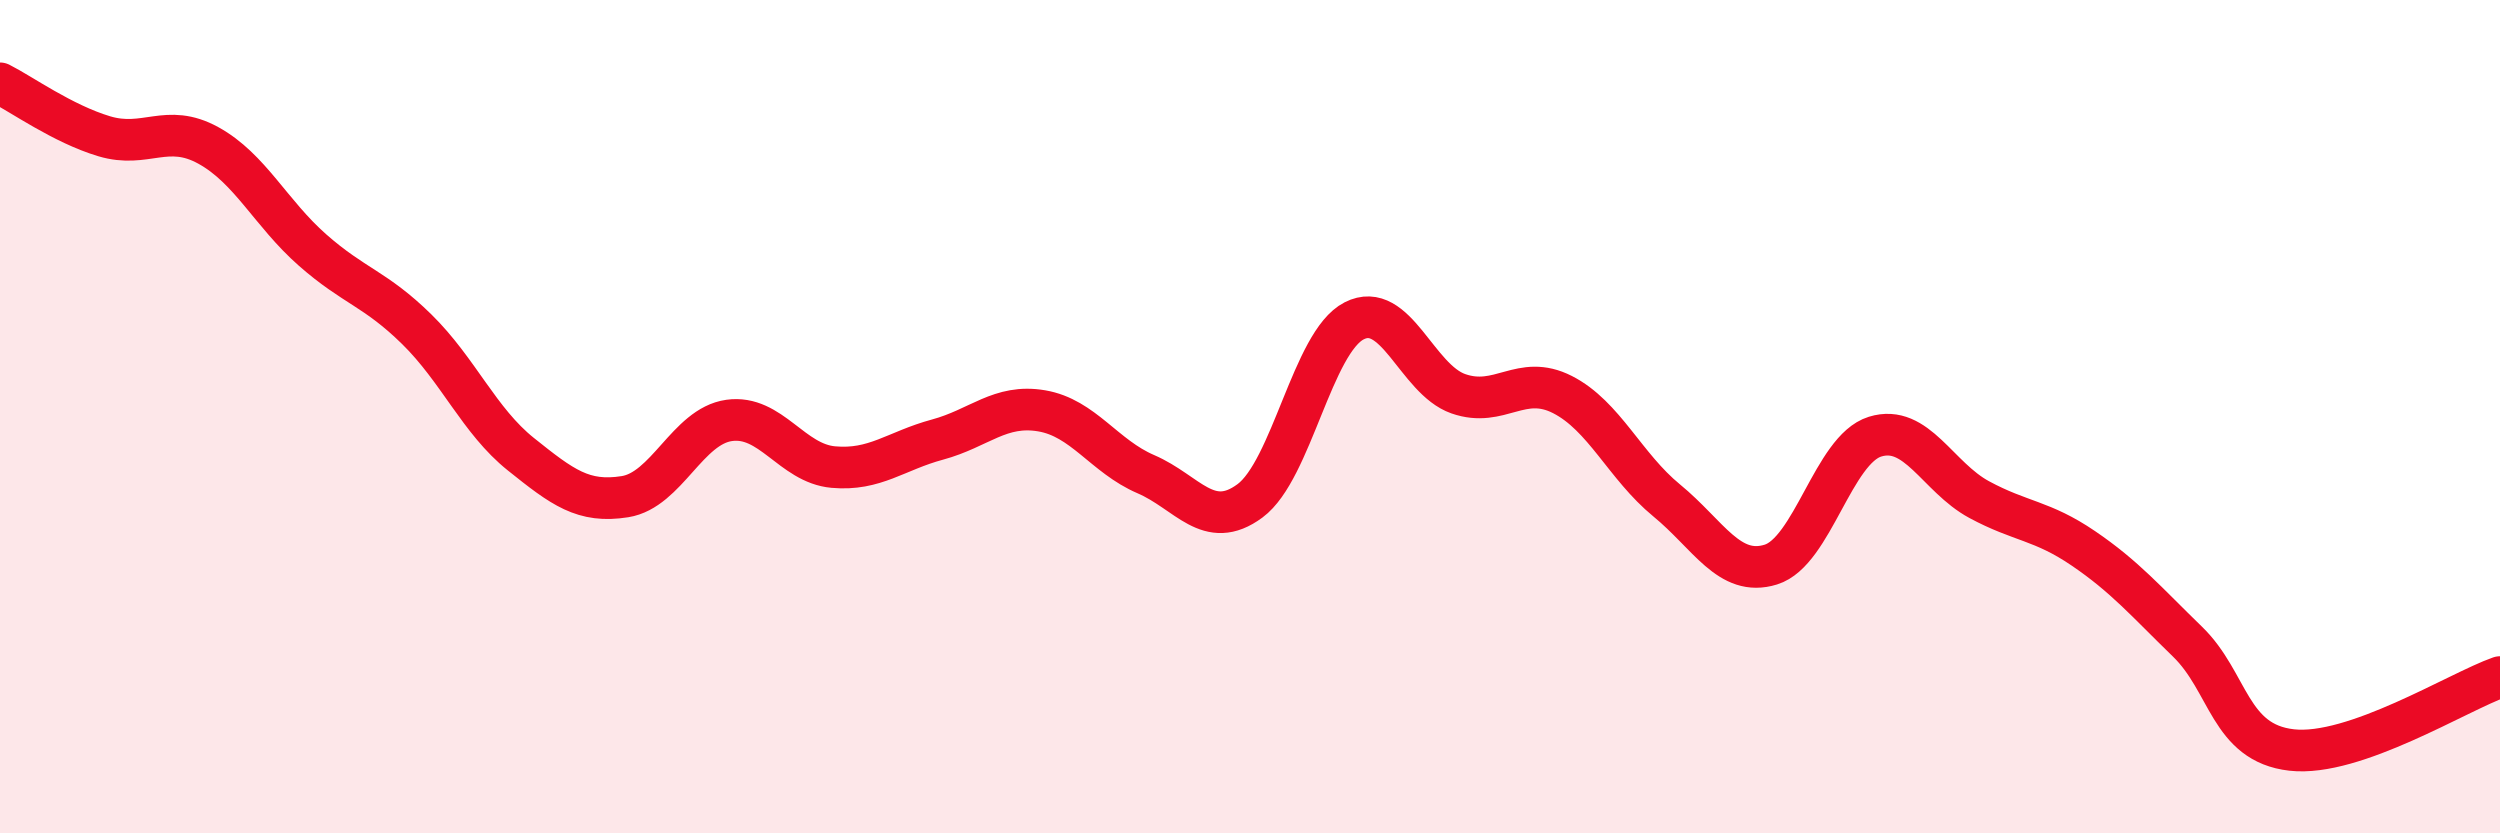
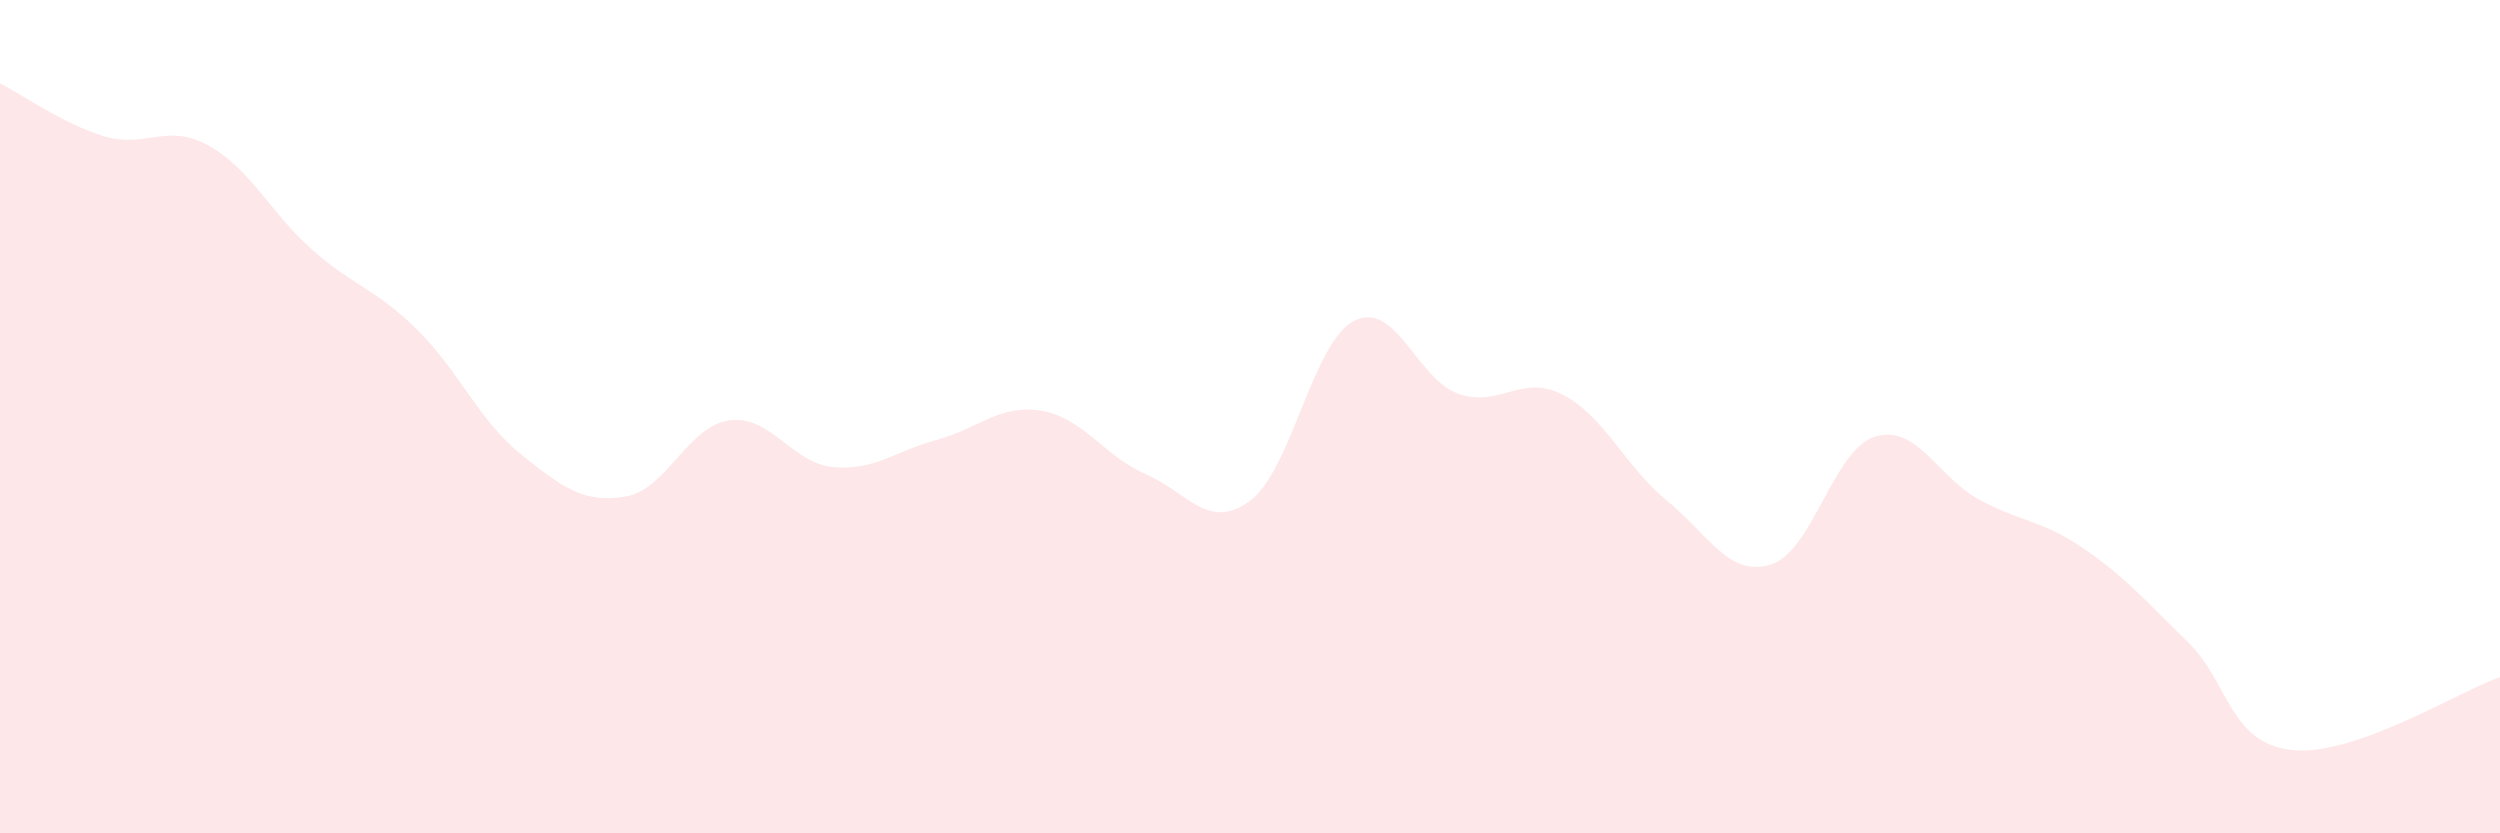
<svg xmlns="http://www.w3.org/2000/svg" width="60" height="20" viewBox="0 0 60 20">
  <path d="M 0,2 C 0.5,2.25 1.5,2.97 2.5,3.27 C 3.5,3.57 4,2.94 5,3.49 C 6,4.04 6.5,5.12 7.5,6 C 8.5,6.88 9,6.92 10,7.9 C 11,8.88 11.5,10.1 12.5,10.9 C 13.5,11.7 14,12.08 15,11.92 C 16,11.76 16.5,10.23 17.5,10.09 C 18.5,9.95 19,11.12 20,11.21 C 21,11.3 21.5,10.82 22.5,10.55 C 23.5,10.28 24,9.69 25,9.86 C 26,10.03 26.5,10.95 27.5,11.38 C 28.5,11.81 29,12.76 30,12.02 C 31,11.28 31.5,8.21 32.5,7.7 C 33.5,7.19 34,9.1 35,9.45 C 36,9.8 36.5,8.96 37.5,9.47 C 38.5,9.98 39,11.19 40,12.01 C 41,12.83 41.5,13.86 42.5,13.55 C 43.5,13.24 44,10.79 45,10.48 C 46,10.17 46.5,11.45 47.5,11.99 C 48.5,12.53 49,12.48 50,13.16 C 51,13.84 51.5,14.43 52.5,15.4 C 53.5,16.37 53.5,17.83 55,18 C 56.5,18.17 59,16.6 60,16.25L60 20L0 20Z" fill="#EB0A25" opacity="0.1" stroke-linecap="round" stroke-linejoin="round" />
-   <path d="M 0,2 C 0.5,2.25 1.5,2.97 2.5,3.27 C 3.5,3.57 4,2.94 5,3.49 C 6,4.04 6.5,5.12 7.5,6 C 8.5,6.88 9,6.92 10,7.9 C 11,8.88 11.5,10.1 12.5,10.9 C 13.5,11.7 14,12.08 15,11.92 C 16,11.76 16.5,10.23 17.5,10.09 C 18.5,9.95 19,11.12 20,11.21 C 21,11.3 21.5,10.82 22.5,10.55 C 23.5,10.28 24,9.69 25,9.86 C 26,10.03 26.5,10.95 27.5,11.38 C 28.5,11.81 29,12.76 30,12.02 C 31,11.28 31.5,8.21 32.5,7.7 C 33.5,7.19 34,9.1 35,9.45 C 36,9.8 36.5,8.96 37.5,9.47 C 38.5,9.98 39,11.19 40,12.01 C 41,12.83 41.5,13.86 42.5,13.55 C 43.5,13.24 44,10.79 45,10.48 C 46,10.17 46.5,11.45 47.5,11.99 C 48.5,12.53 49,12.48 50,13.16 C 51,13.84 51.5,14.43 52.5,15.4 C 53.5,16.37 53.5,17.83 55,18 C 56.5,18.17 59,16.6 60,16.25" stroke="#EB0A25" stroke-width="1" fill="none" stroke-linecap="round" stroke-linejoin="round" />
</svg>